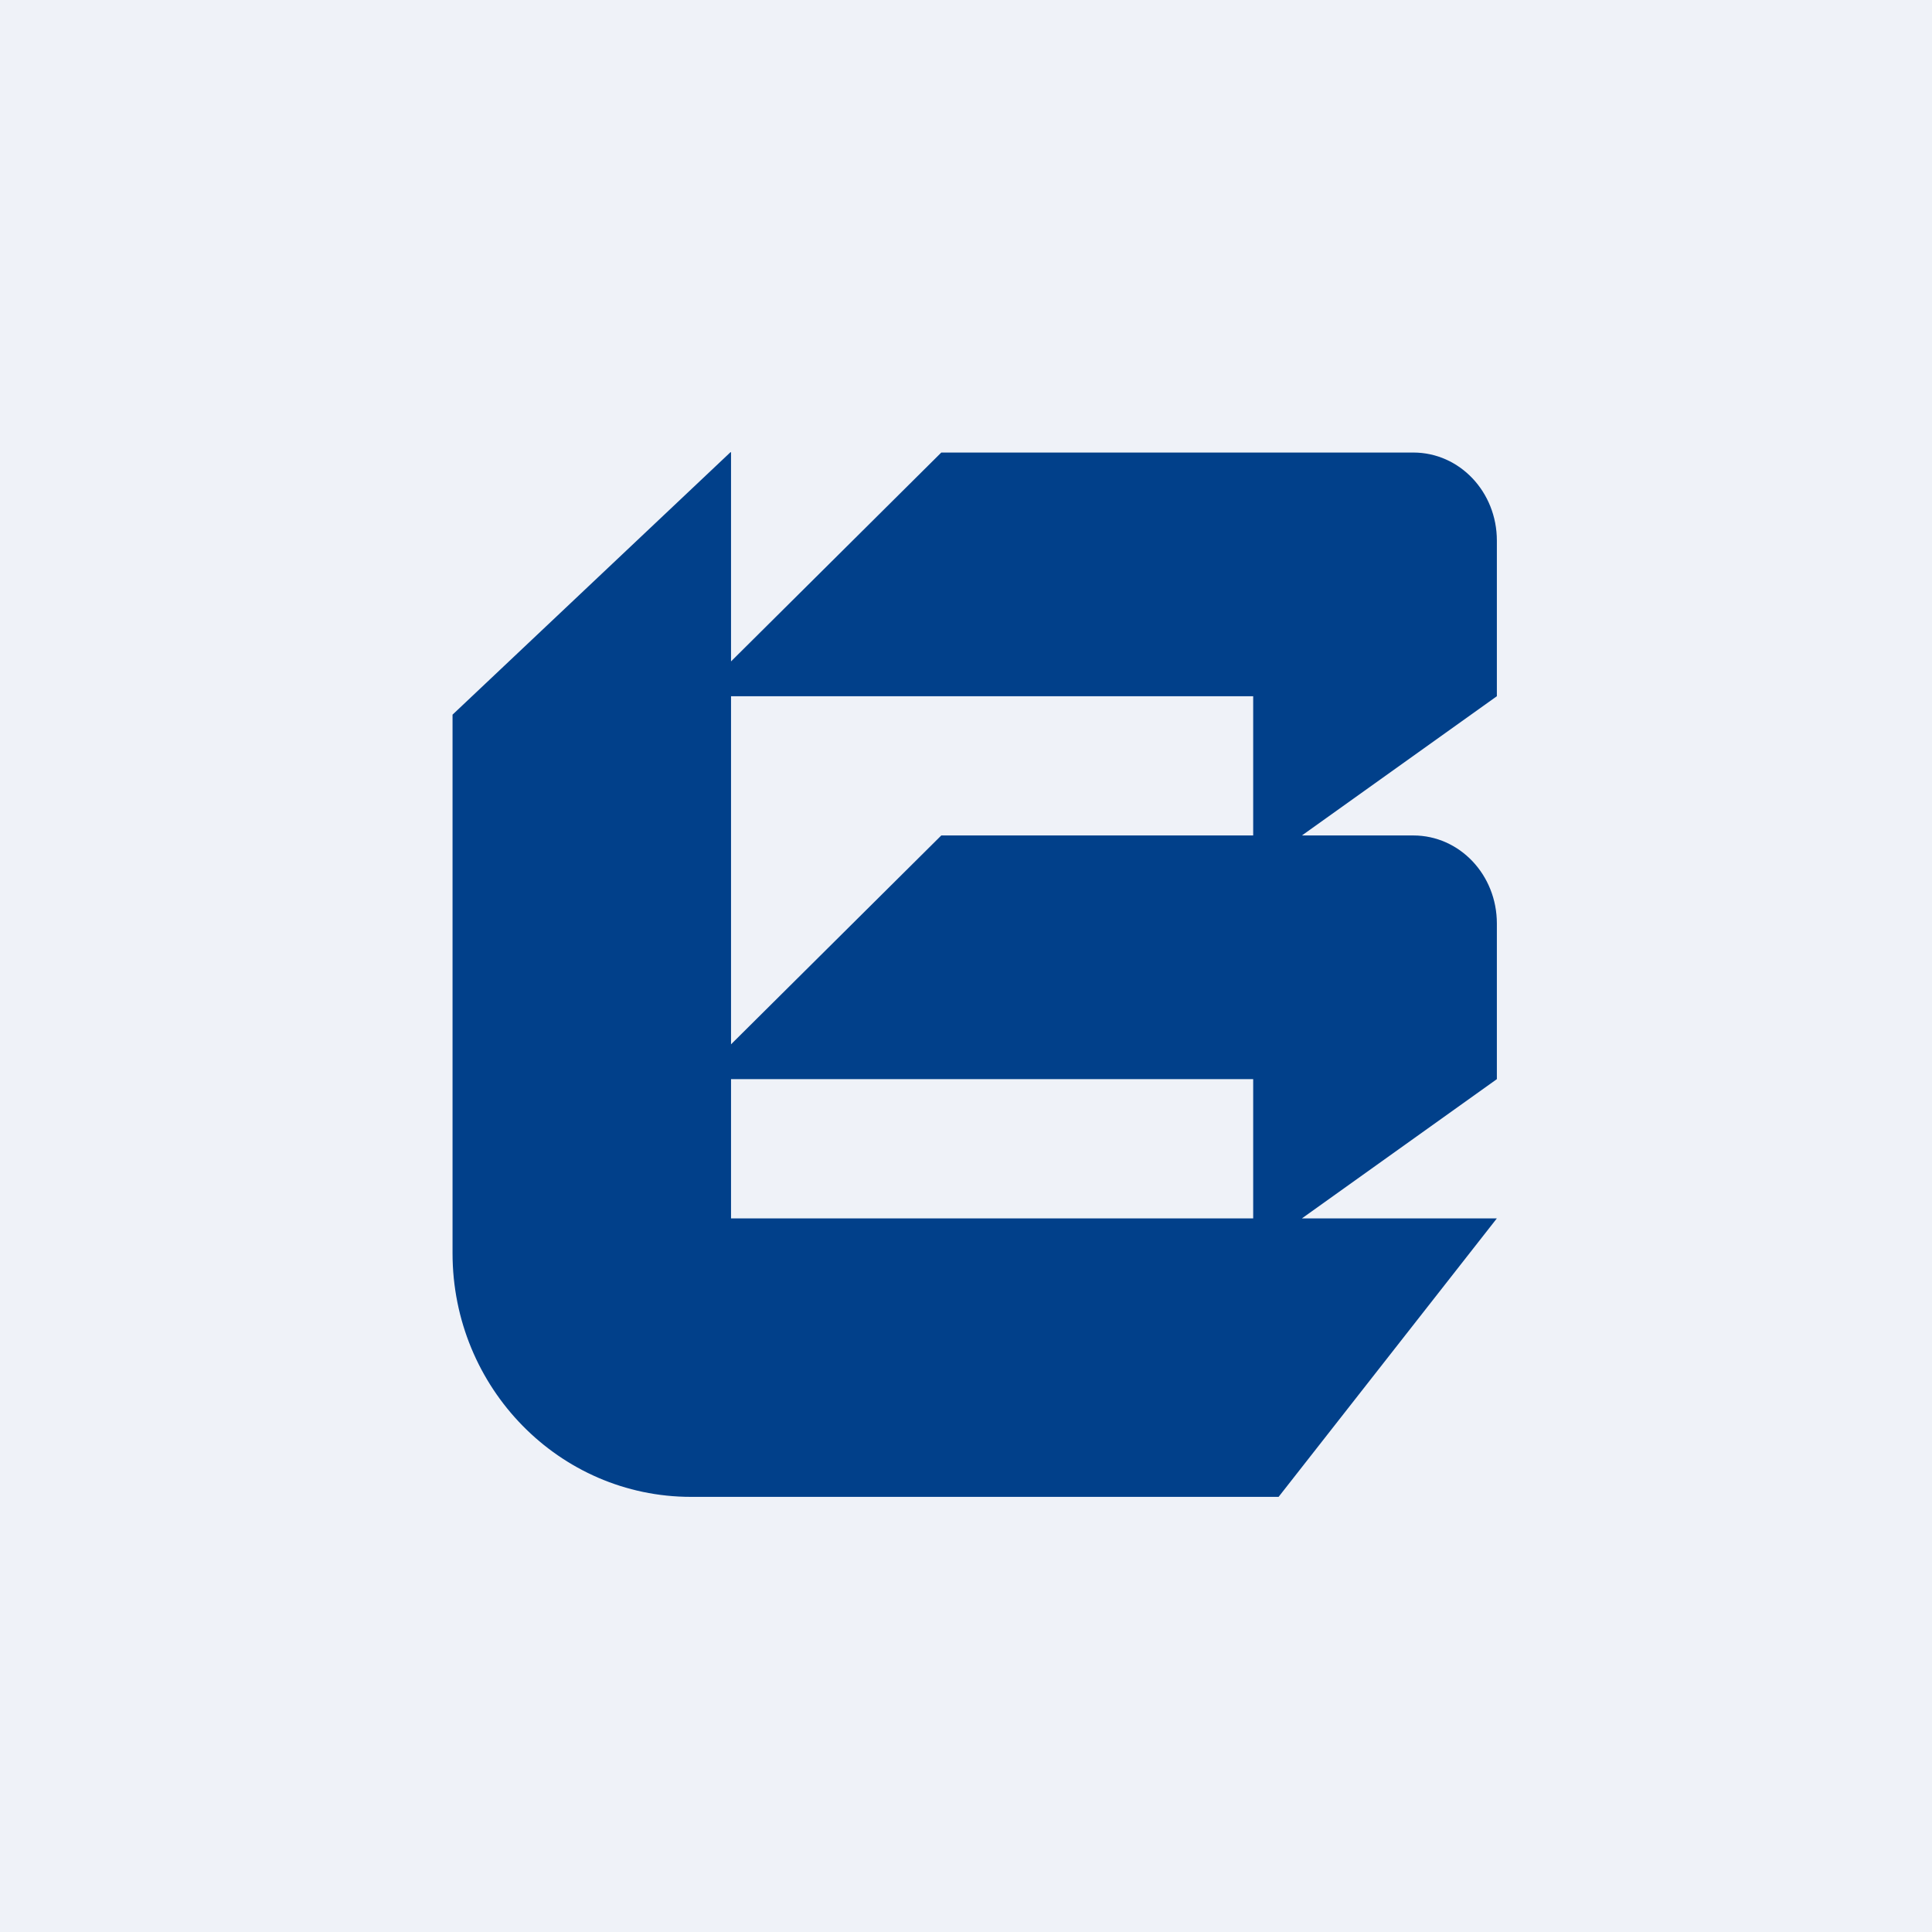
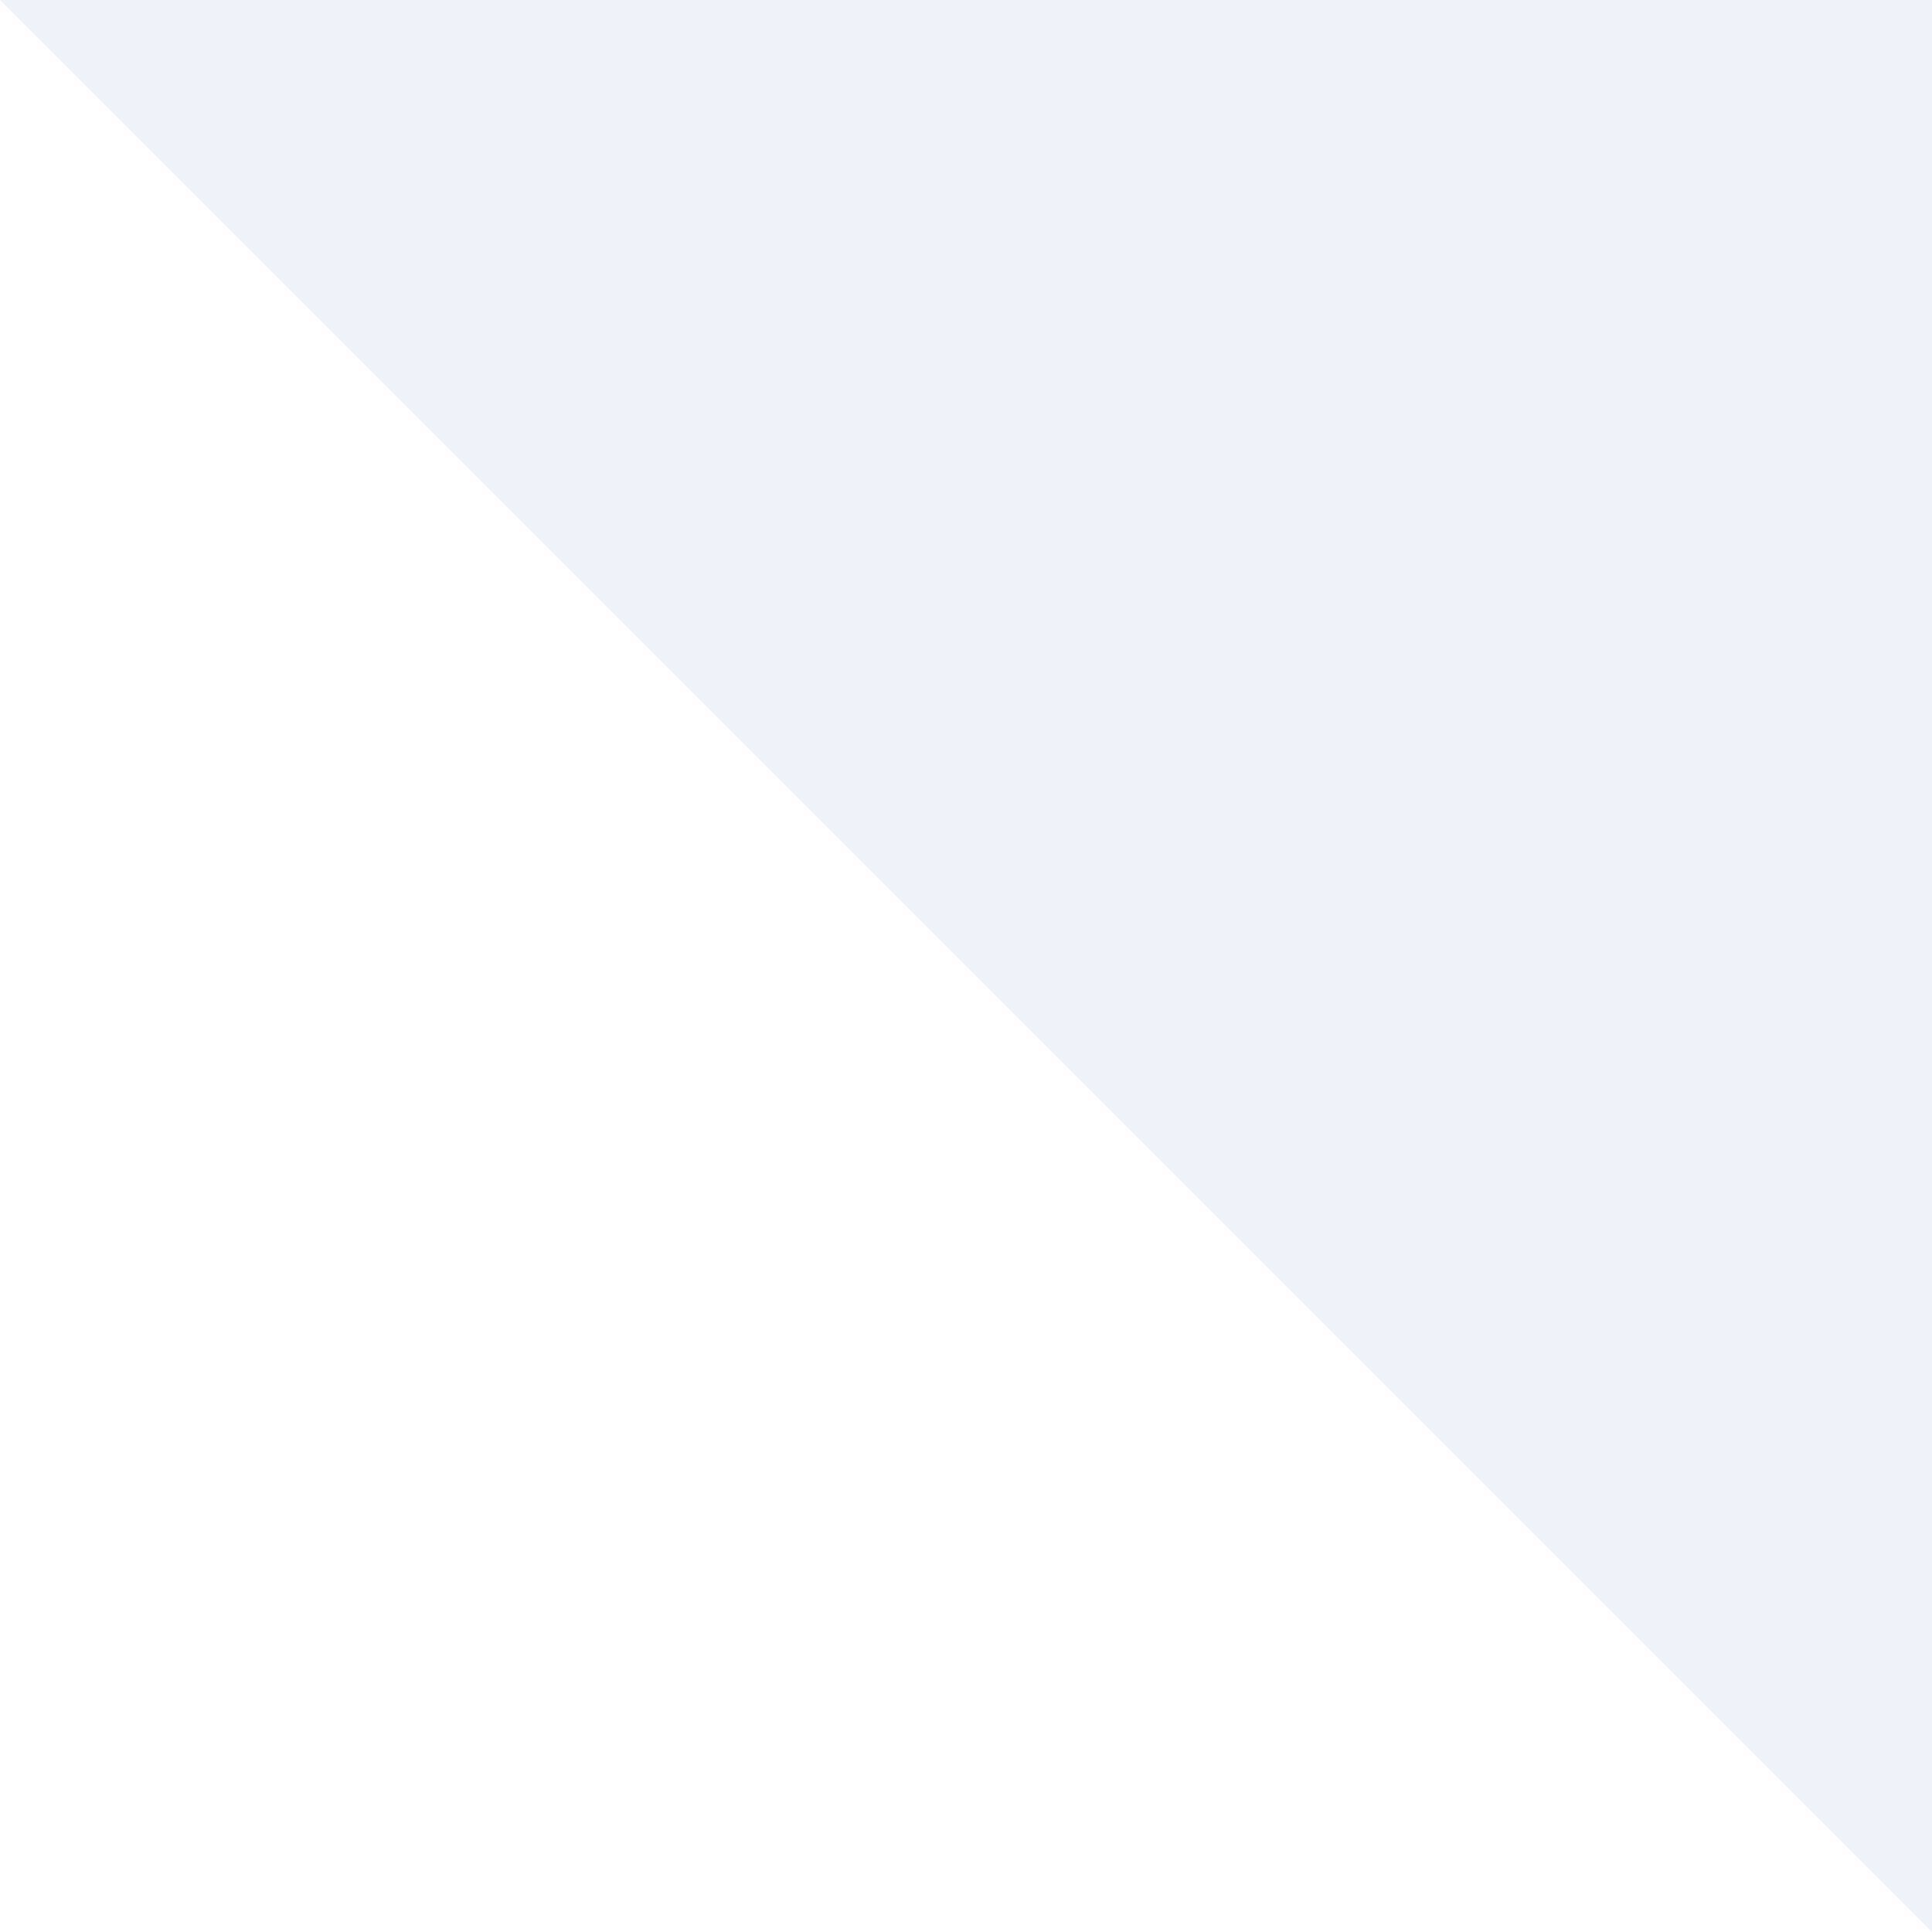
<svg xmlns="http://www.w3.org/2000/svg" viewBox="0 0 55.5 55.5">
-   <path d="M 0,0 H 55.5 V 55.5 H 0 Z" fill="rgb(239, 242, 248)" />
-   <path d="M 20.99,12.985 L 13,20.53 V 36 C 13,39.87 16.07,43 19.85,43 H 36.73 L 43,35 H 37.4 L 43,31 V 26.53 C 43,25.13 41.93,24 40.6,24 H 37.4 L 43,20 V 15.53 C 43,14.13 41.93,13 40.6,13 H 27.04 L 21,19 V 13 Z M 36,24 V 20 H 21 V 30 L 27.04,24 H 36 Z M 21,31 V 35 H 36 V 31 H 21 Z" fill="rgb(1, 64, 138)" fill-rule="evenodd" />
+   <path d="M 0,0 H 55.5 V 55.5 Z" fill="rgb(239, 242, 248)" />
</svg>